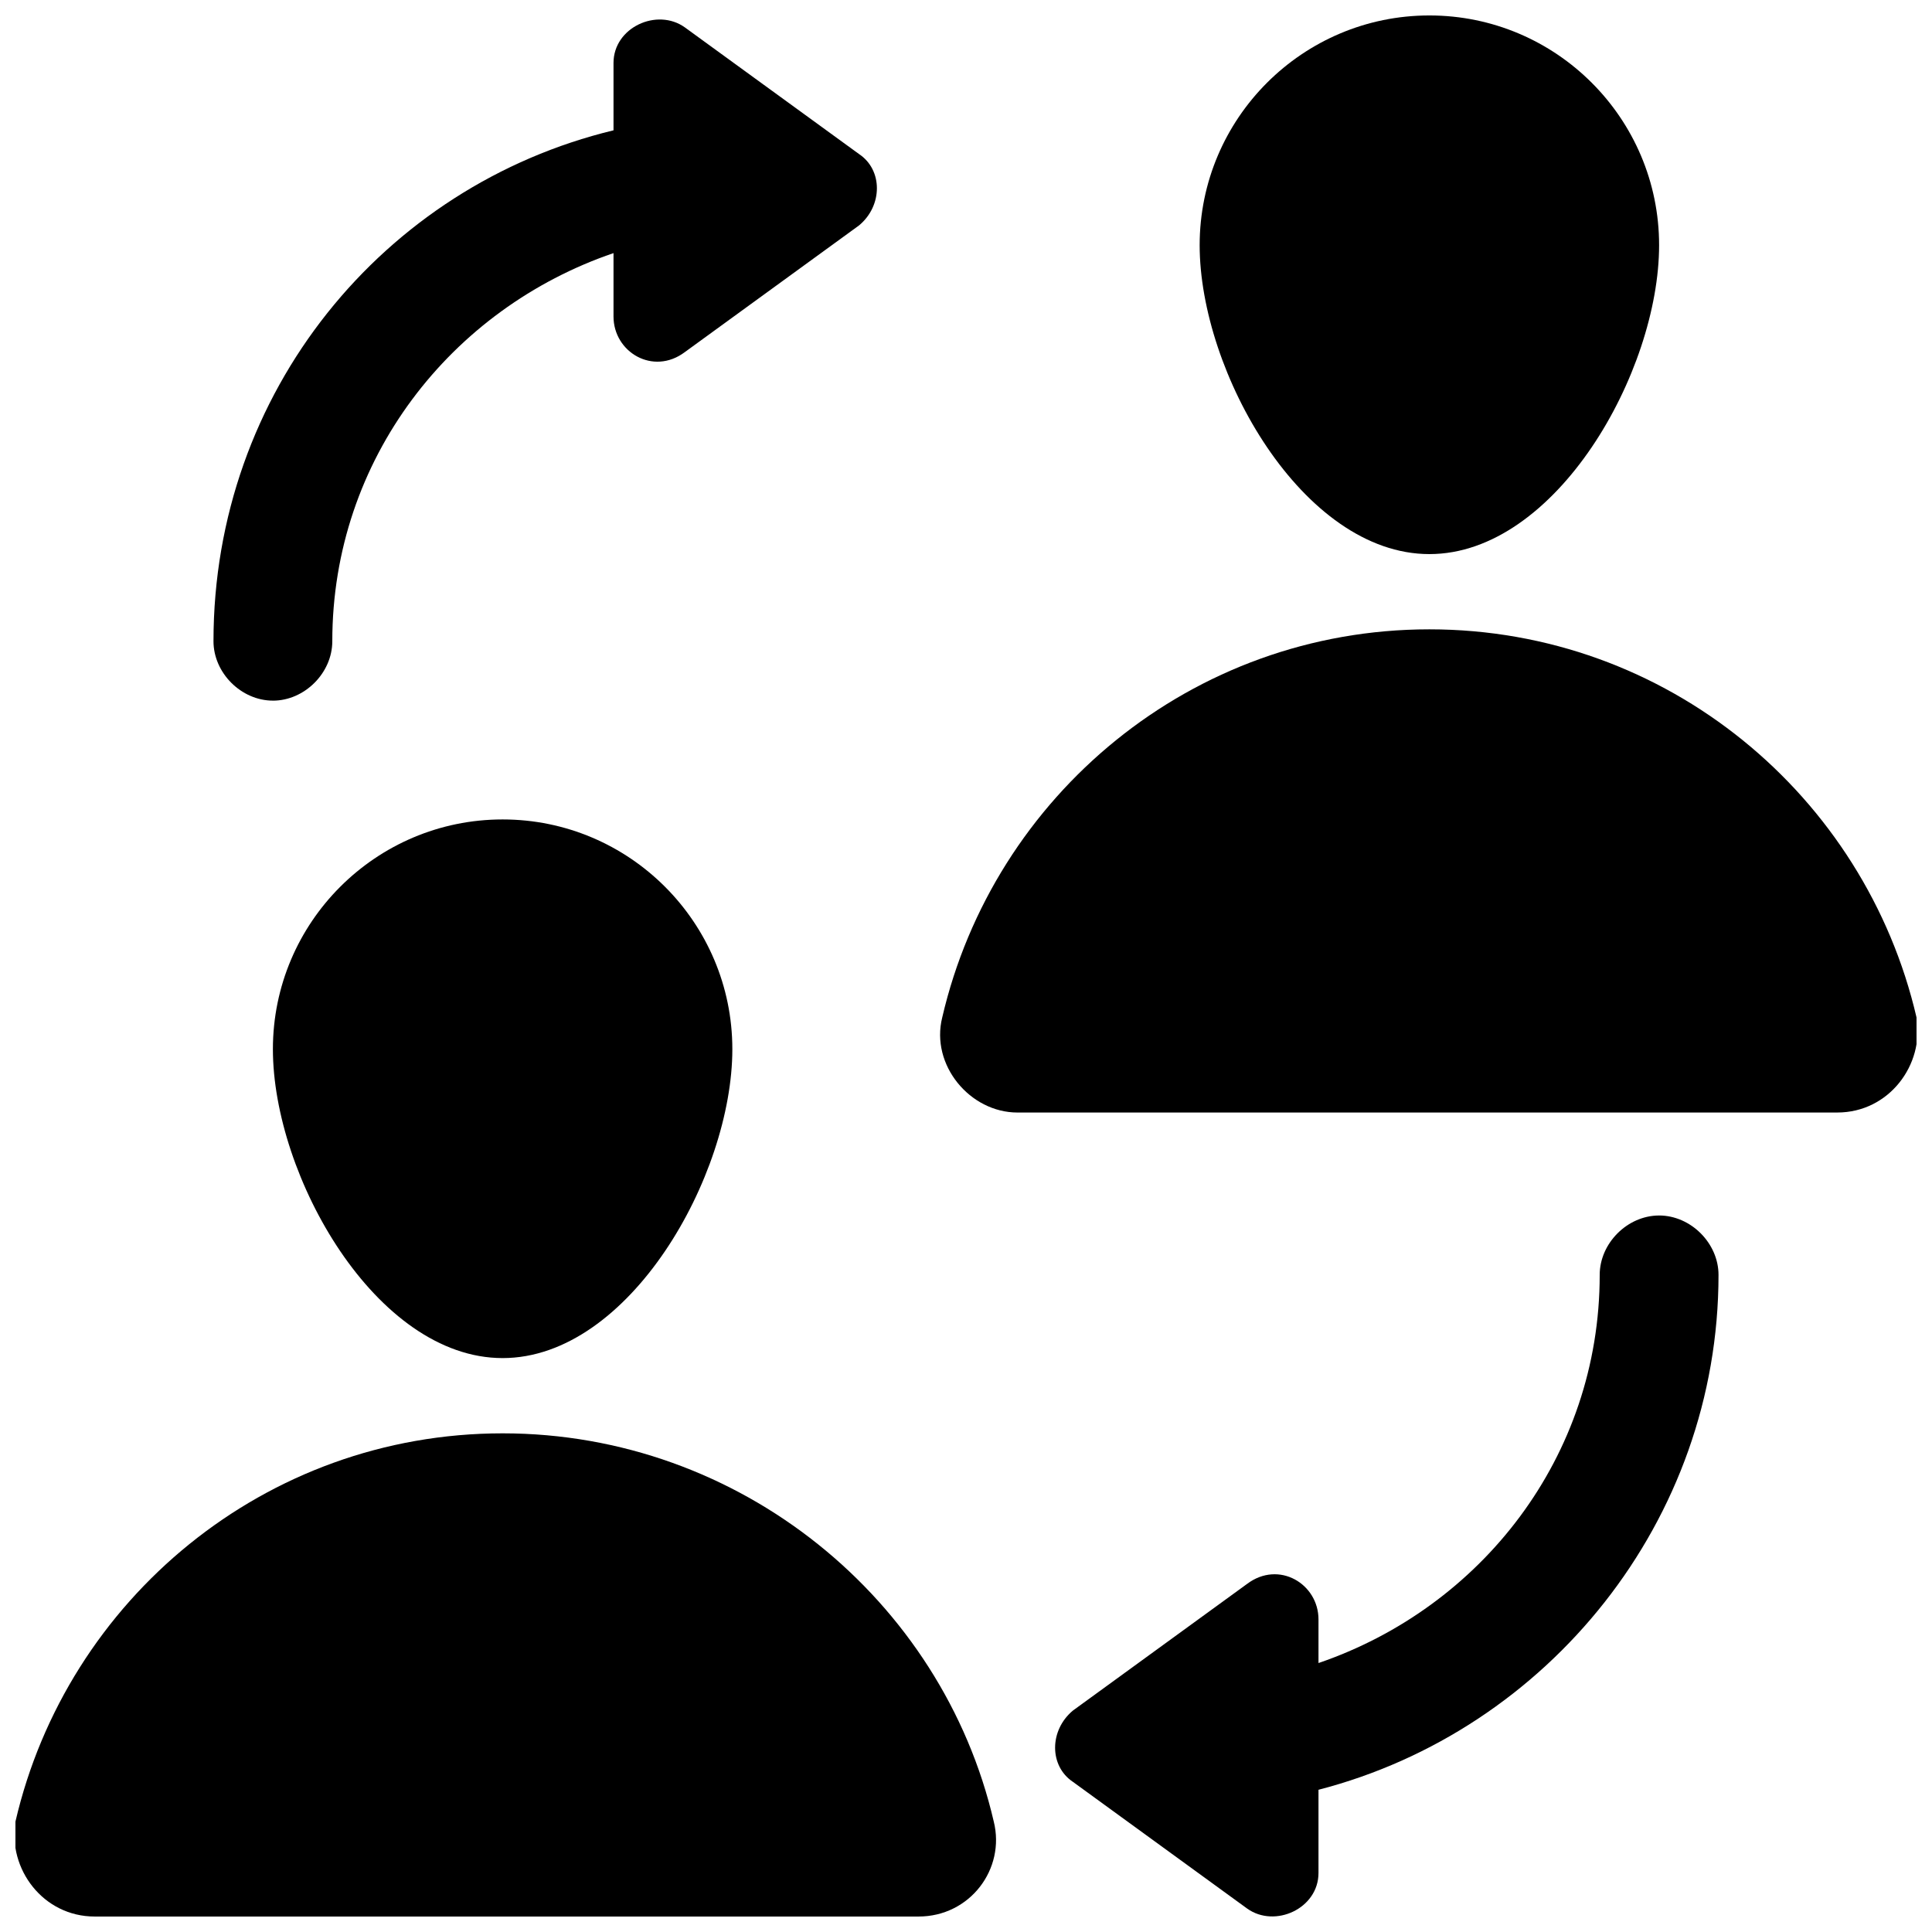
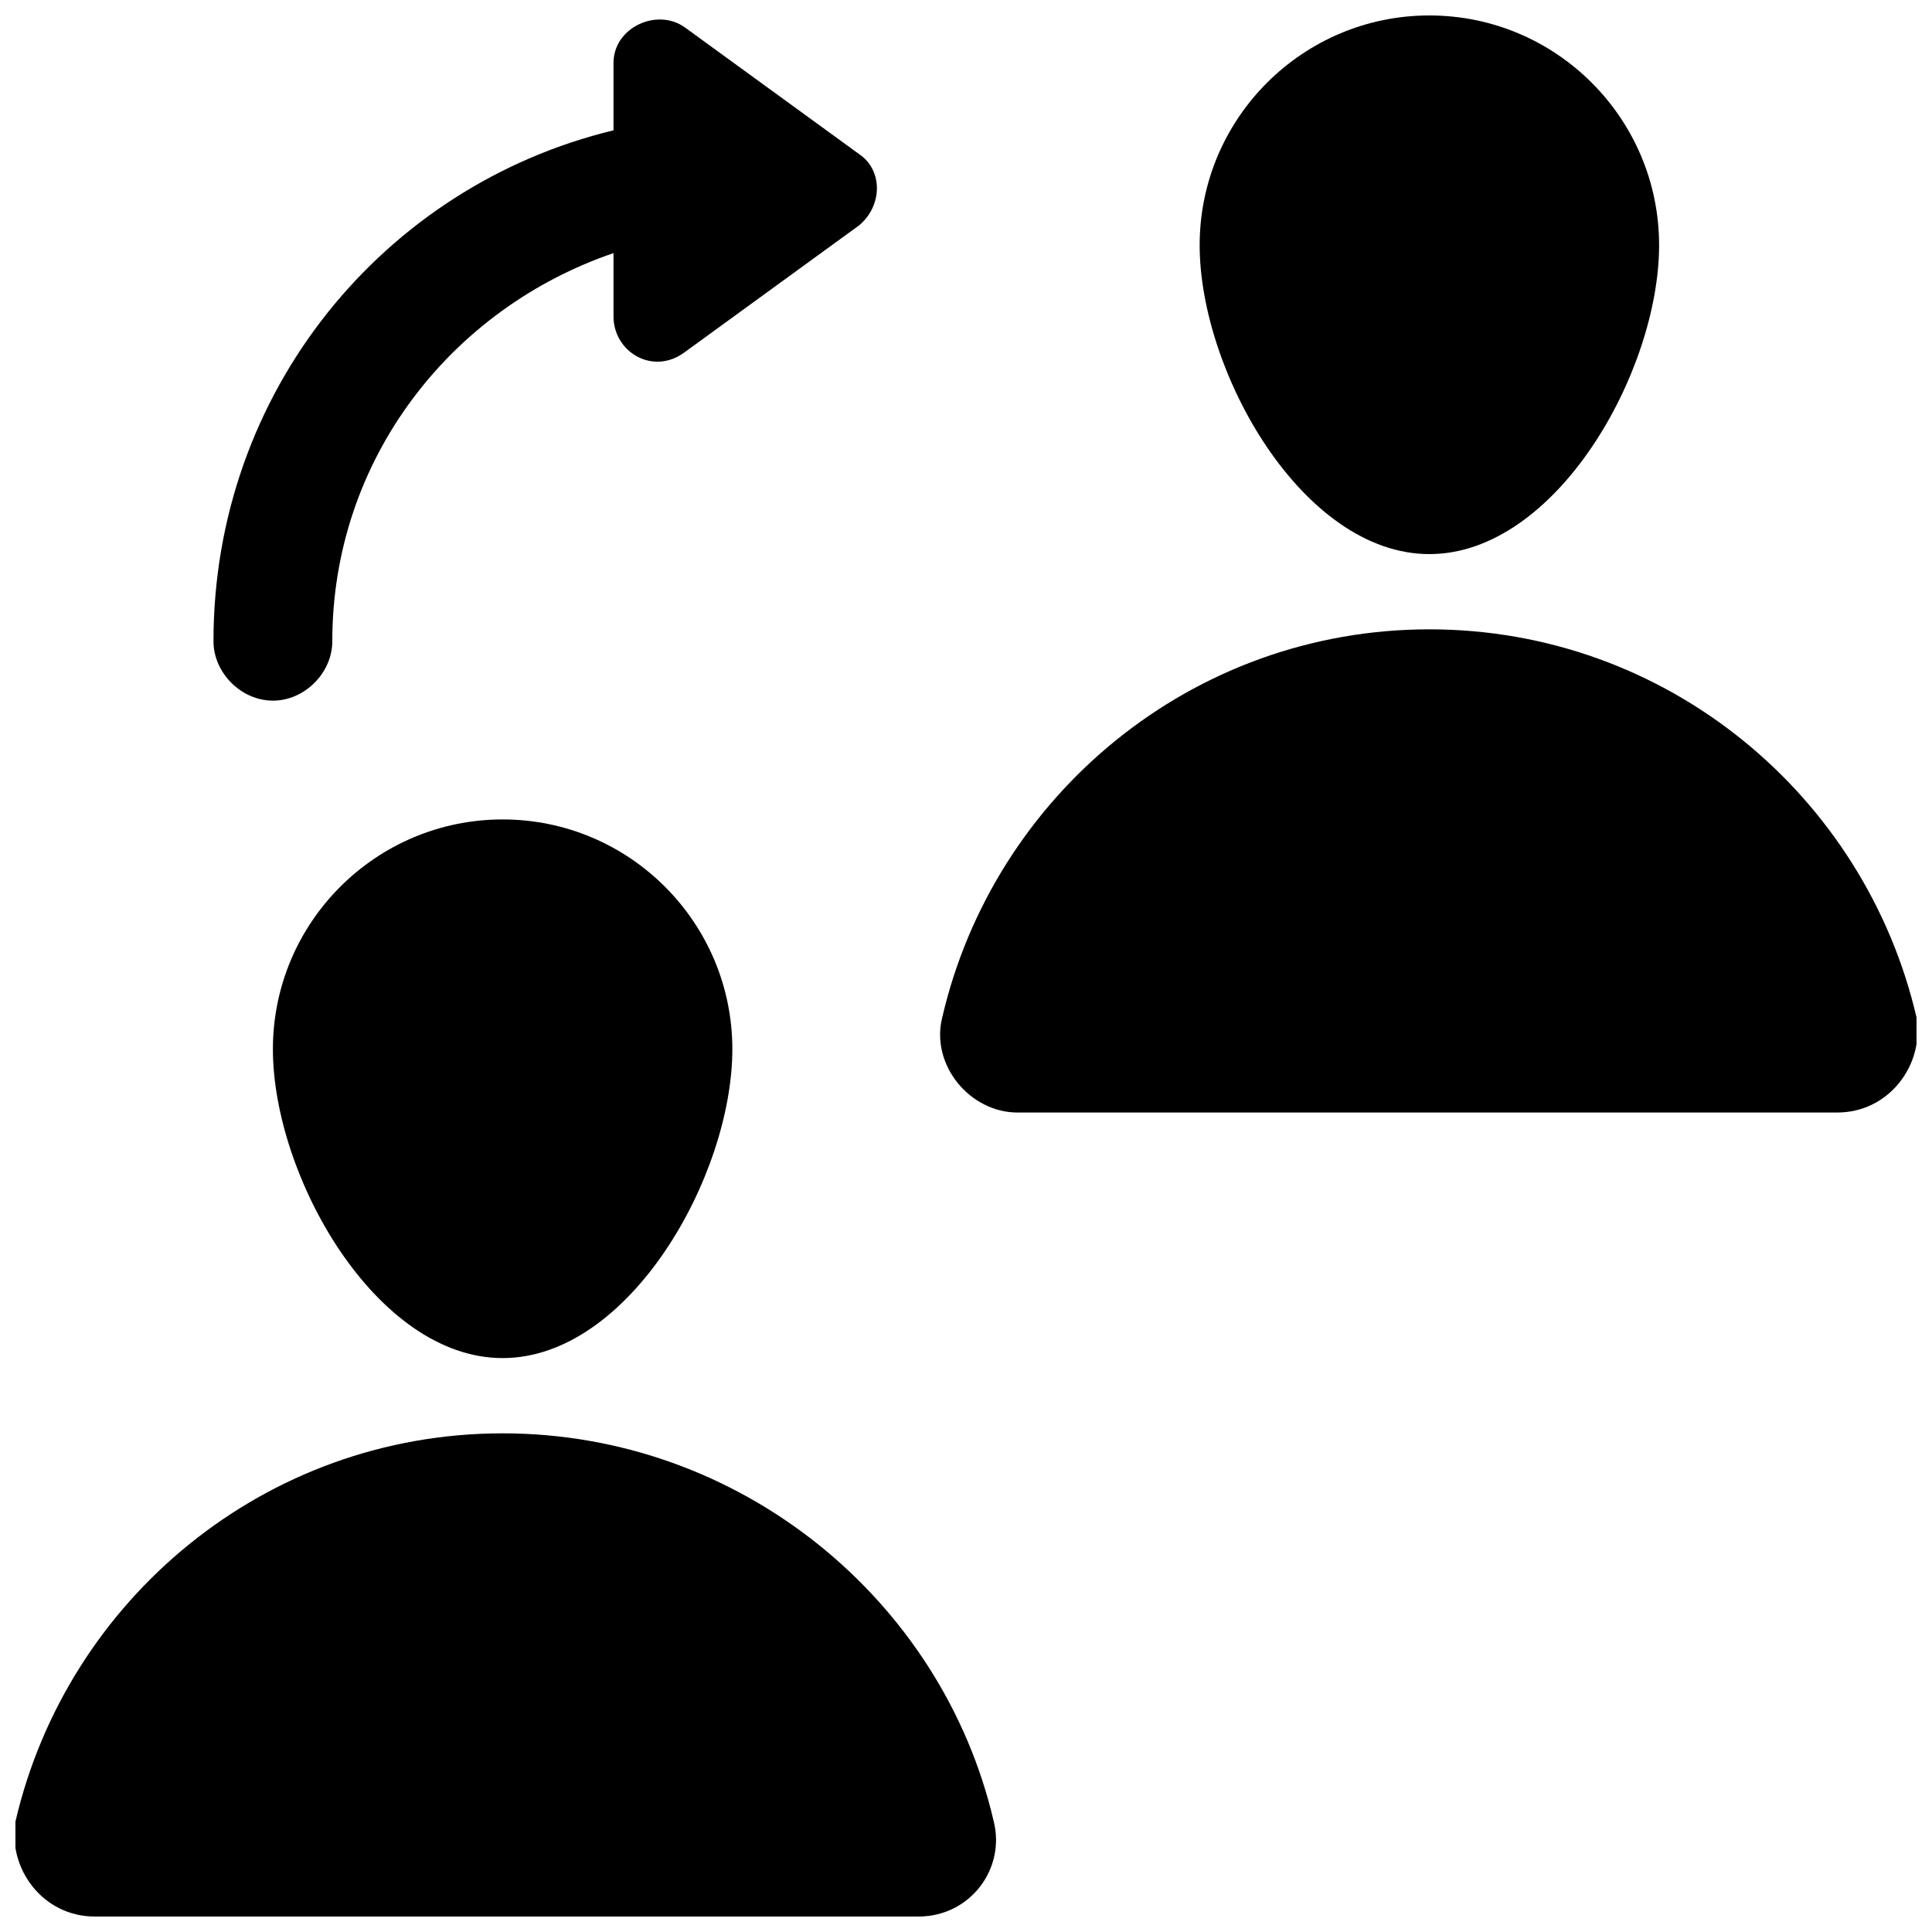
<svg xmlns="http://www.w3.org/2000/svg" width="800px" height="800px" version="1.1" viewBox="144 144 512 512">
  <defs>
    <clipPath id="d">
      <path d="m148.09 523h259.91v128.9h-259.91z" />
    </clipPath>
    <clipPath id="c">
      <path d="m393 310h258.9v129h-258.9z" />
    </clipPath>
    <clipPath id="b">
      <path d="m461 148.09h123v142.91h-123z" />
    </clipPath>
    <clipPath id="a">
      <path d="m423 466h177v185.9h-177z" />
    </clipPath>
  </defs>
  <g clip-path="url(#d)">
    <path d="m277.2 523.85c-62.977 0-115.46 44.082-129.1 102.86-2.098 12.598 7.348 25.191 20.992 25.191h218.32c13.645 0 23.09-12.594 19.941-25.191-13.645-58.777-67.172-102.86-130.15-102.86z" />
  </g>
  <path d="m277.2 361.16c-33.586 0-60.879 27.289-60.879 60.879 0 33.586 27.289 81.867 60.879 81.867 33.586 0 60.879-48.281 60.879-81.867-0.004-33.59-27.293-60.879-60.879-60.879z" />
  <g clip-path="url(#c)">
    <path d="m651.9 413.64c-13.645-58.777-66.125-102.86-129.1-102.86-62.977 0-115.46 44.082-129.1 102.86-3.148 12.594 7.348 25.191 19.941 25.191l217.27-0.004c13.645 0 23.094-12.594 20.992-25.188z" />
  </g>
  <g clip-path="url(#b)">
    <path d="m522.8 290.84c33.586 0 60.879-48.281 60.879-81.867 0-33.586-27.289-60.879-60.879-60.879-33.586 0-60.879 27.289-60.879 60.879 0.004 33.586 27.293 81.867 60.879 81.867z" />
  </g>
  <path d="m216.32 329.68c8.398 0 15.742-7.348 15.742-15.742 0-48.281 31.488-88.168 74.523-102.86v16.793c0 9.445 10.496 15.742 18.895 9.445l46.184-33.586c6.297-5.246 6.297-14.695 0-18.895l-46.184-33.586c-7.348-5.246-18.895 0-18.895 9.445v17.844c-60.875 14.691-106.01 69.27-106.01 135.39 0 8.398 7.348 15.746 15.742 15.746z" />
  <g clip-path="url(#a)">
-     <path d="m583.68 466.12c-8.398 0-15.742 7.348-15.742 15.742 0 48.281-31.488 88.168-74.523 102.86v-11.547c0-9.445-10.496-15.742-18.895-9.445l-46.184 33.586c-6.297 5.246-6.297 14.695 0 18.895l46.184 33.586c7.348 5.246 18.895 0 18.895-9.445v-22.043c60.875-15.742 106.01-71.371 106.01-136.45 0-8.395-7.348-15.742-15.742-15.742z" />
-   </g>
+     </g>
</svg>